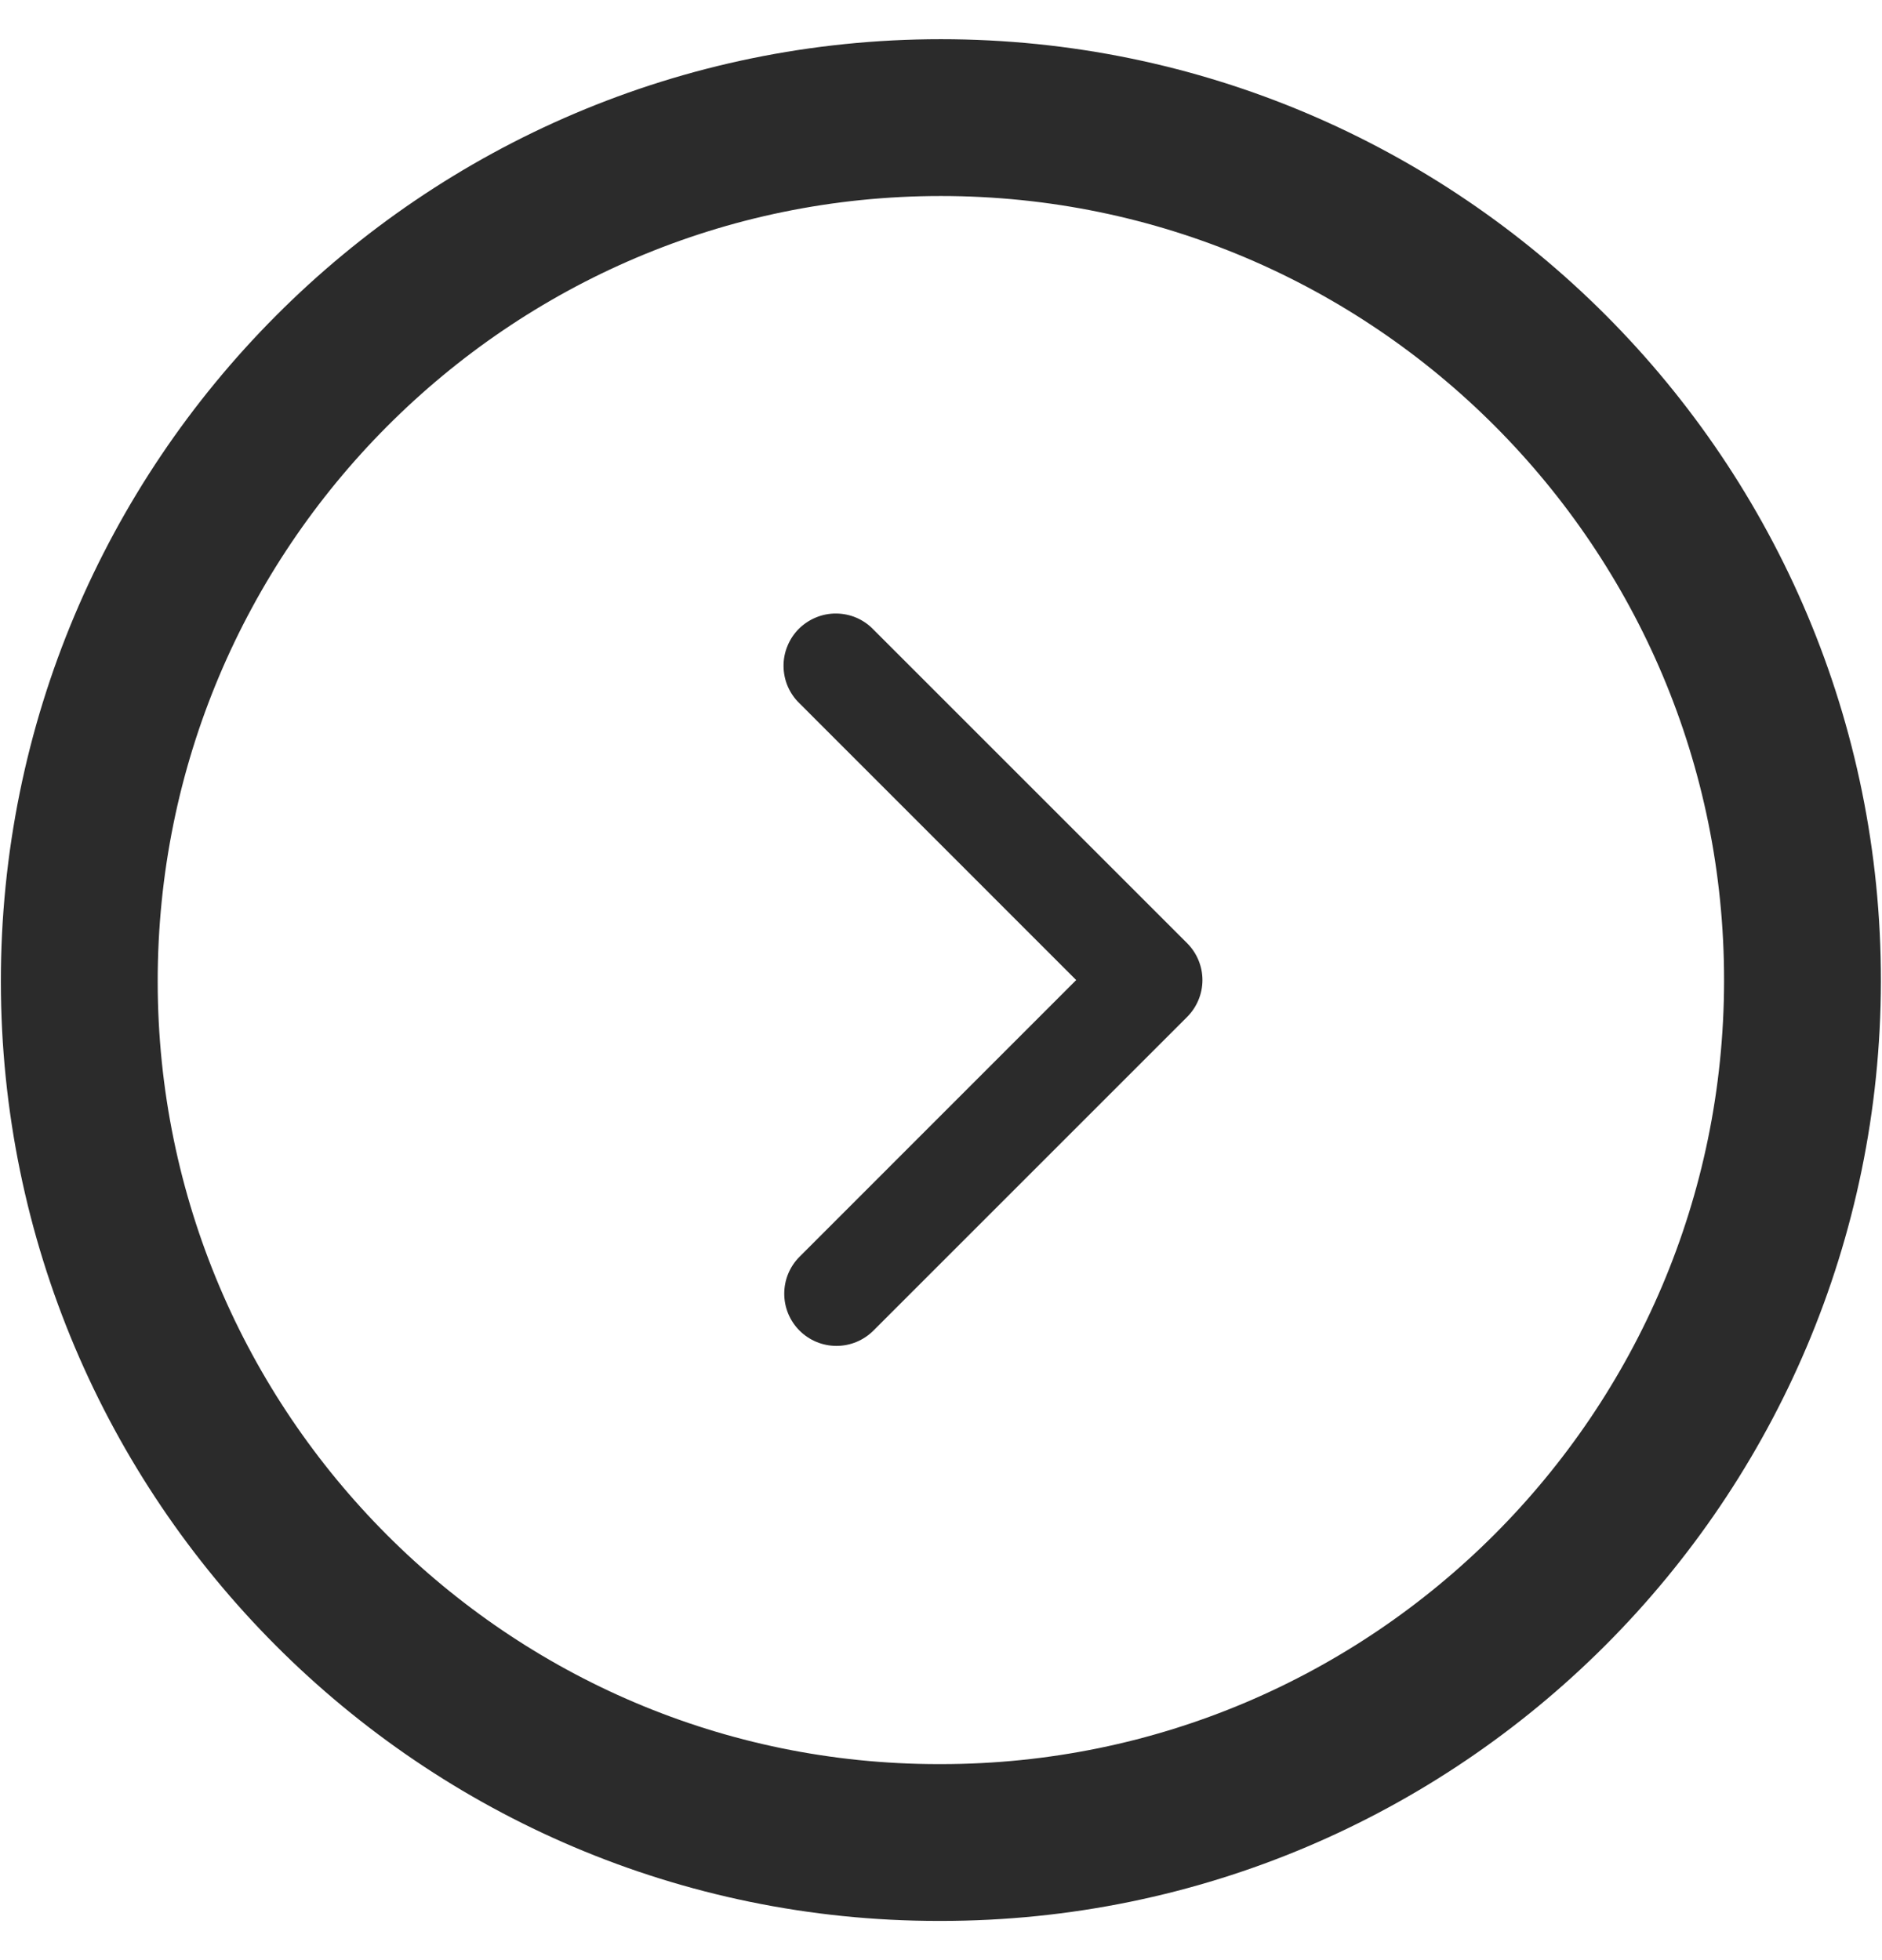
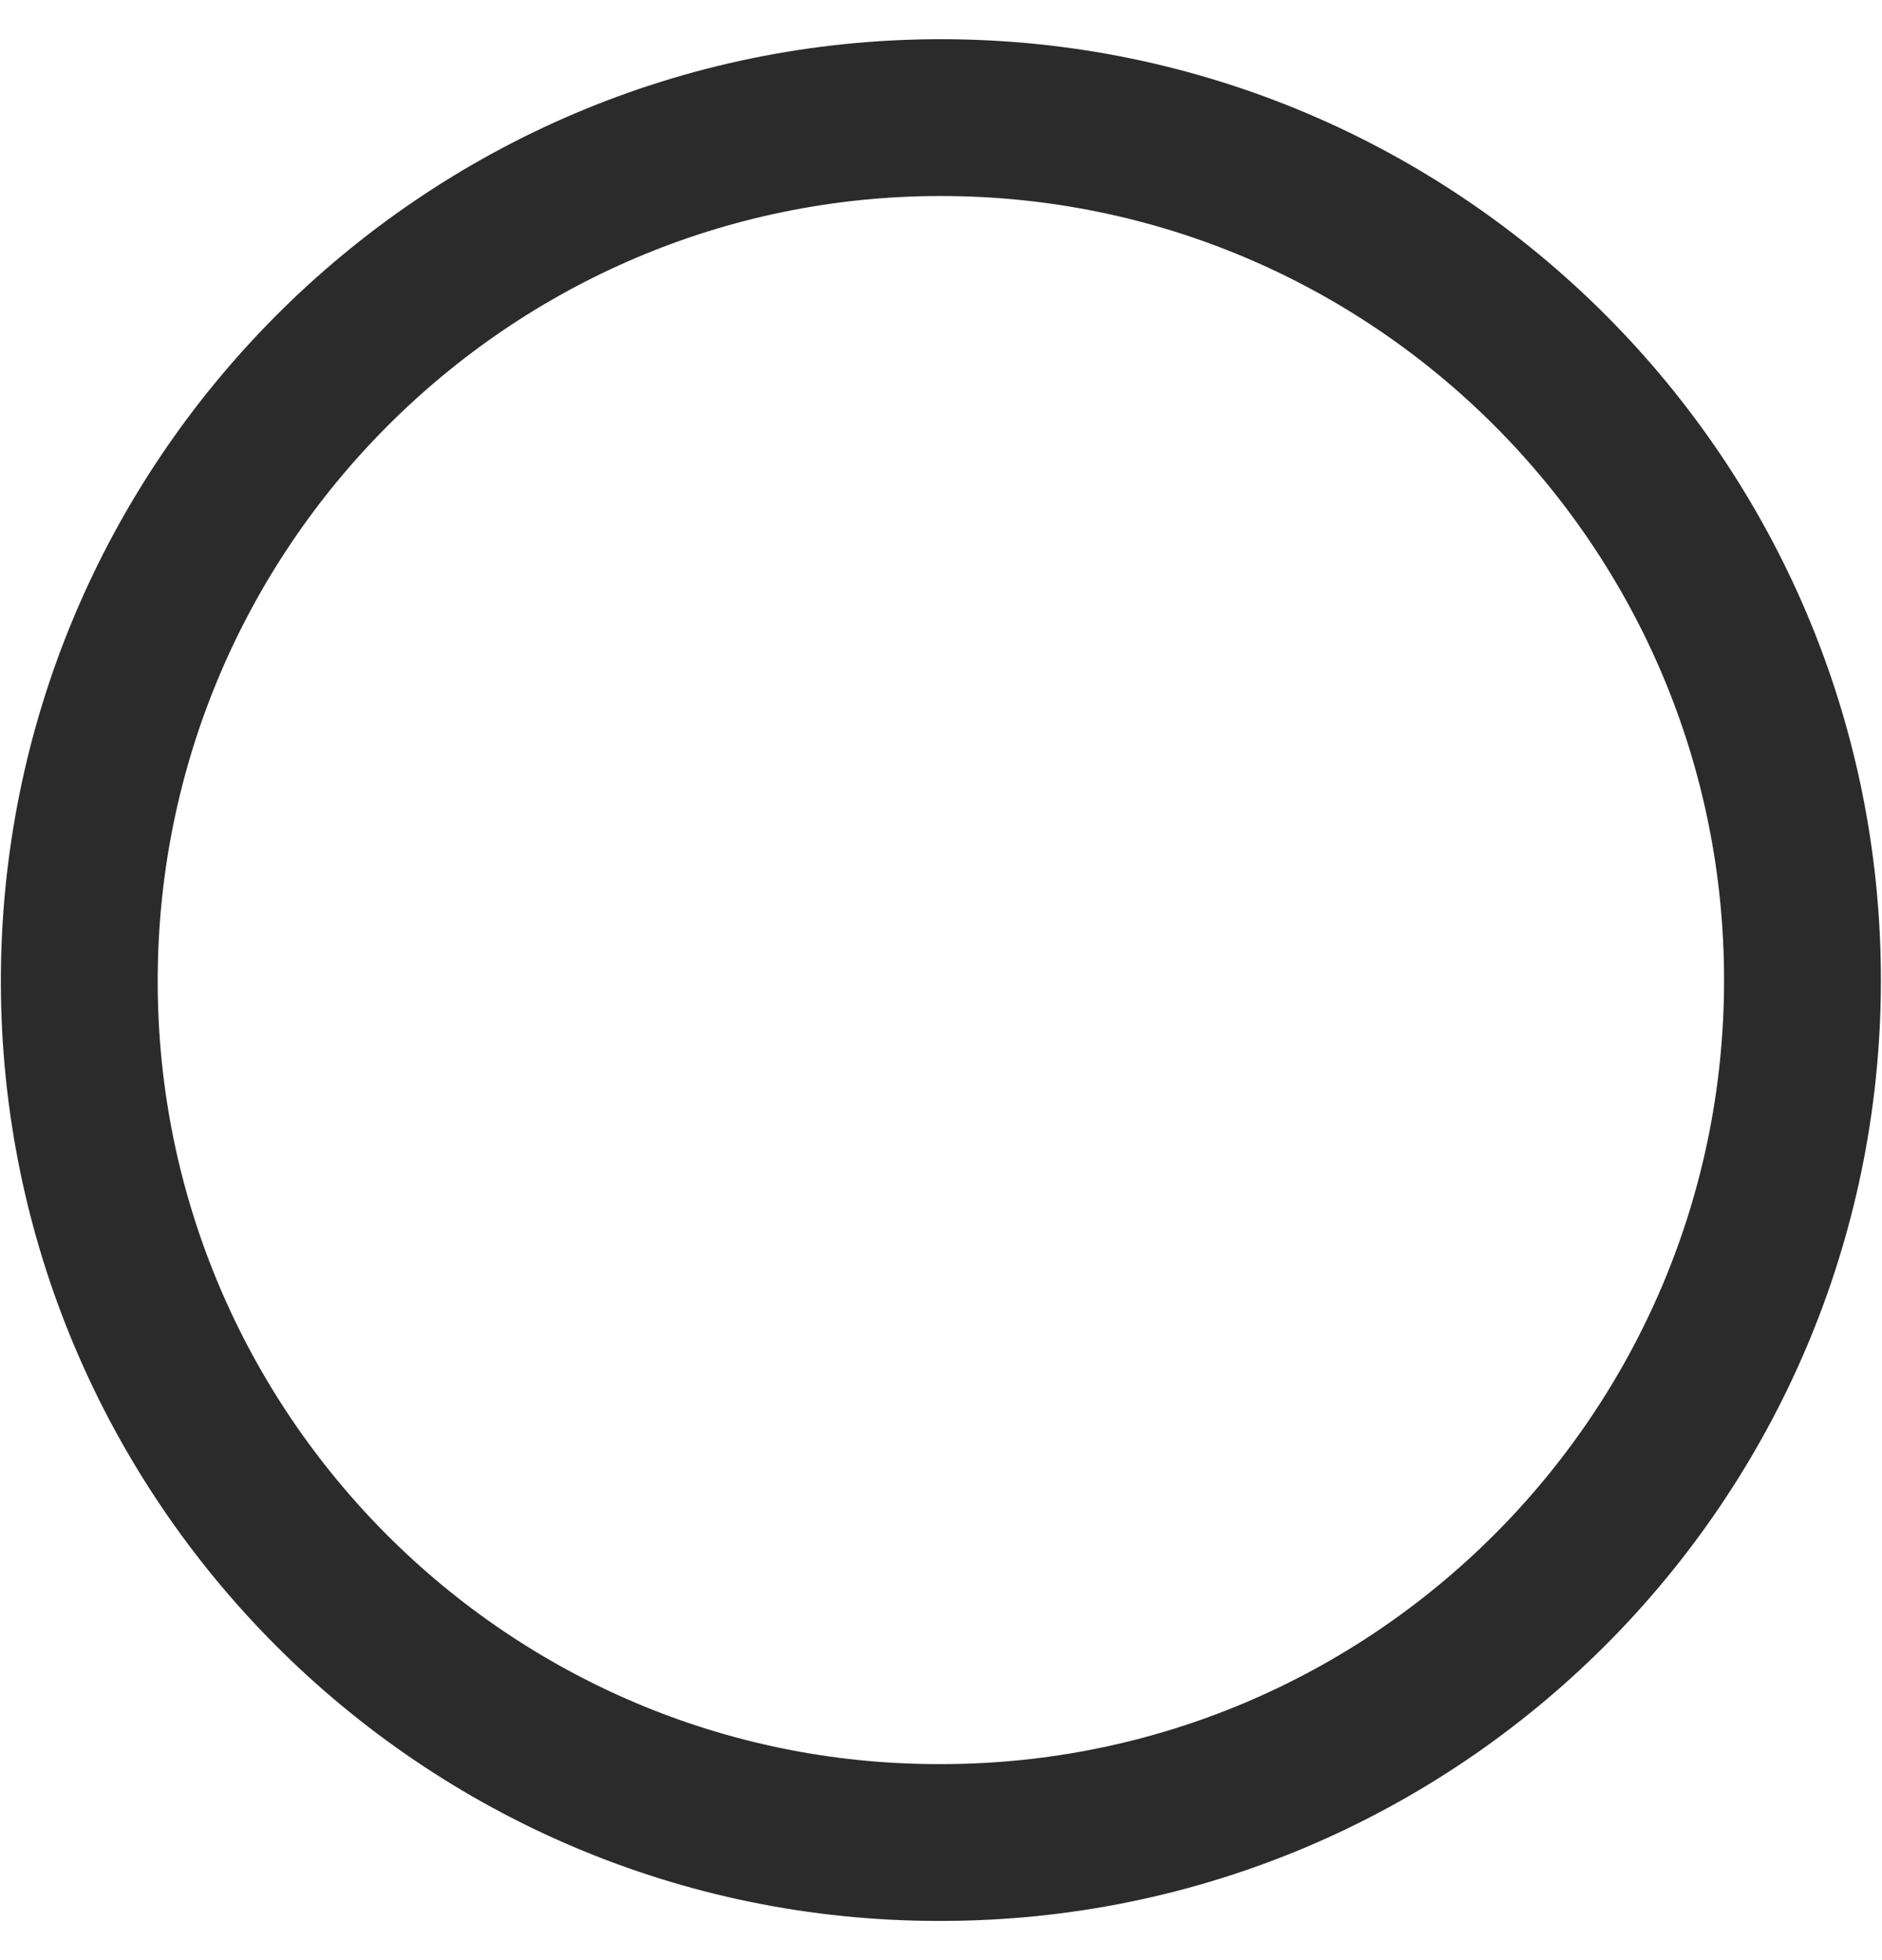
<svg xmlns="http://www.w3.org/2000/svg" width="24" height="25" viewBox="0 0 24 25" fill="none">
  <path d="M11.998 1.5C5.929 1.5 1.005 6.449 1.011 12.524C1.016 18.576 5.924 23.5 11.97 23.5L11.998 23.5C18.06 23.5 22.979 18.577 22.986 12.513C22.993 6.438 18.07 1.5 11.998 1.5Z" stroke="#2B2B2B" stroke-width="2" />
-   <path d="M10.196 16.971C10.071 16.846 10.001 16.677 10.001 16.5C10.001 16.323 10.071 16.154 10.196 16.029L13.724 12.5L10.196 8.971C10.132 8.91 10.081 8.836 10.046 8.755C10.011 8.674 9.993 8.586 9.992 8.498C9.991 8.409 10.008 8.321 10.042 8.239C10.075 8.157 10.125 8.083 10.187 8.02C10.25 7.958 10.325 7.908 10.406 7.875C10.488 7.841 10.576 7.824 10.665 7.825C10.753 7.826 10.841 7.844 10.922 7.879C11.003 7.914 11.077 7.965 11.138 8.029L15.138 12.029C15.263 12.154 15.334 12.323 15.334 12.5C15.334 12.677 15.263 12.846 15.138 12.971L11.138 16.971C11.013 17.096 10.844 17.166 10.667 17.166C10.49 17.166 10.321 17.096 10.196 16.971Z" fill="#2B2B2B" />
</svg>